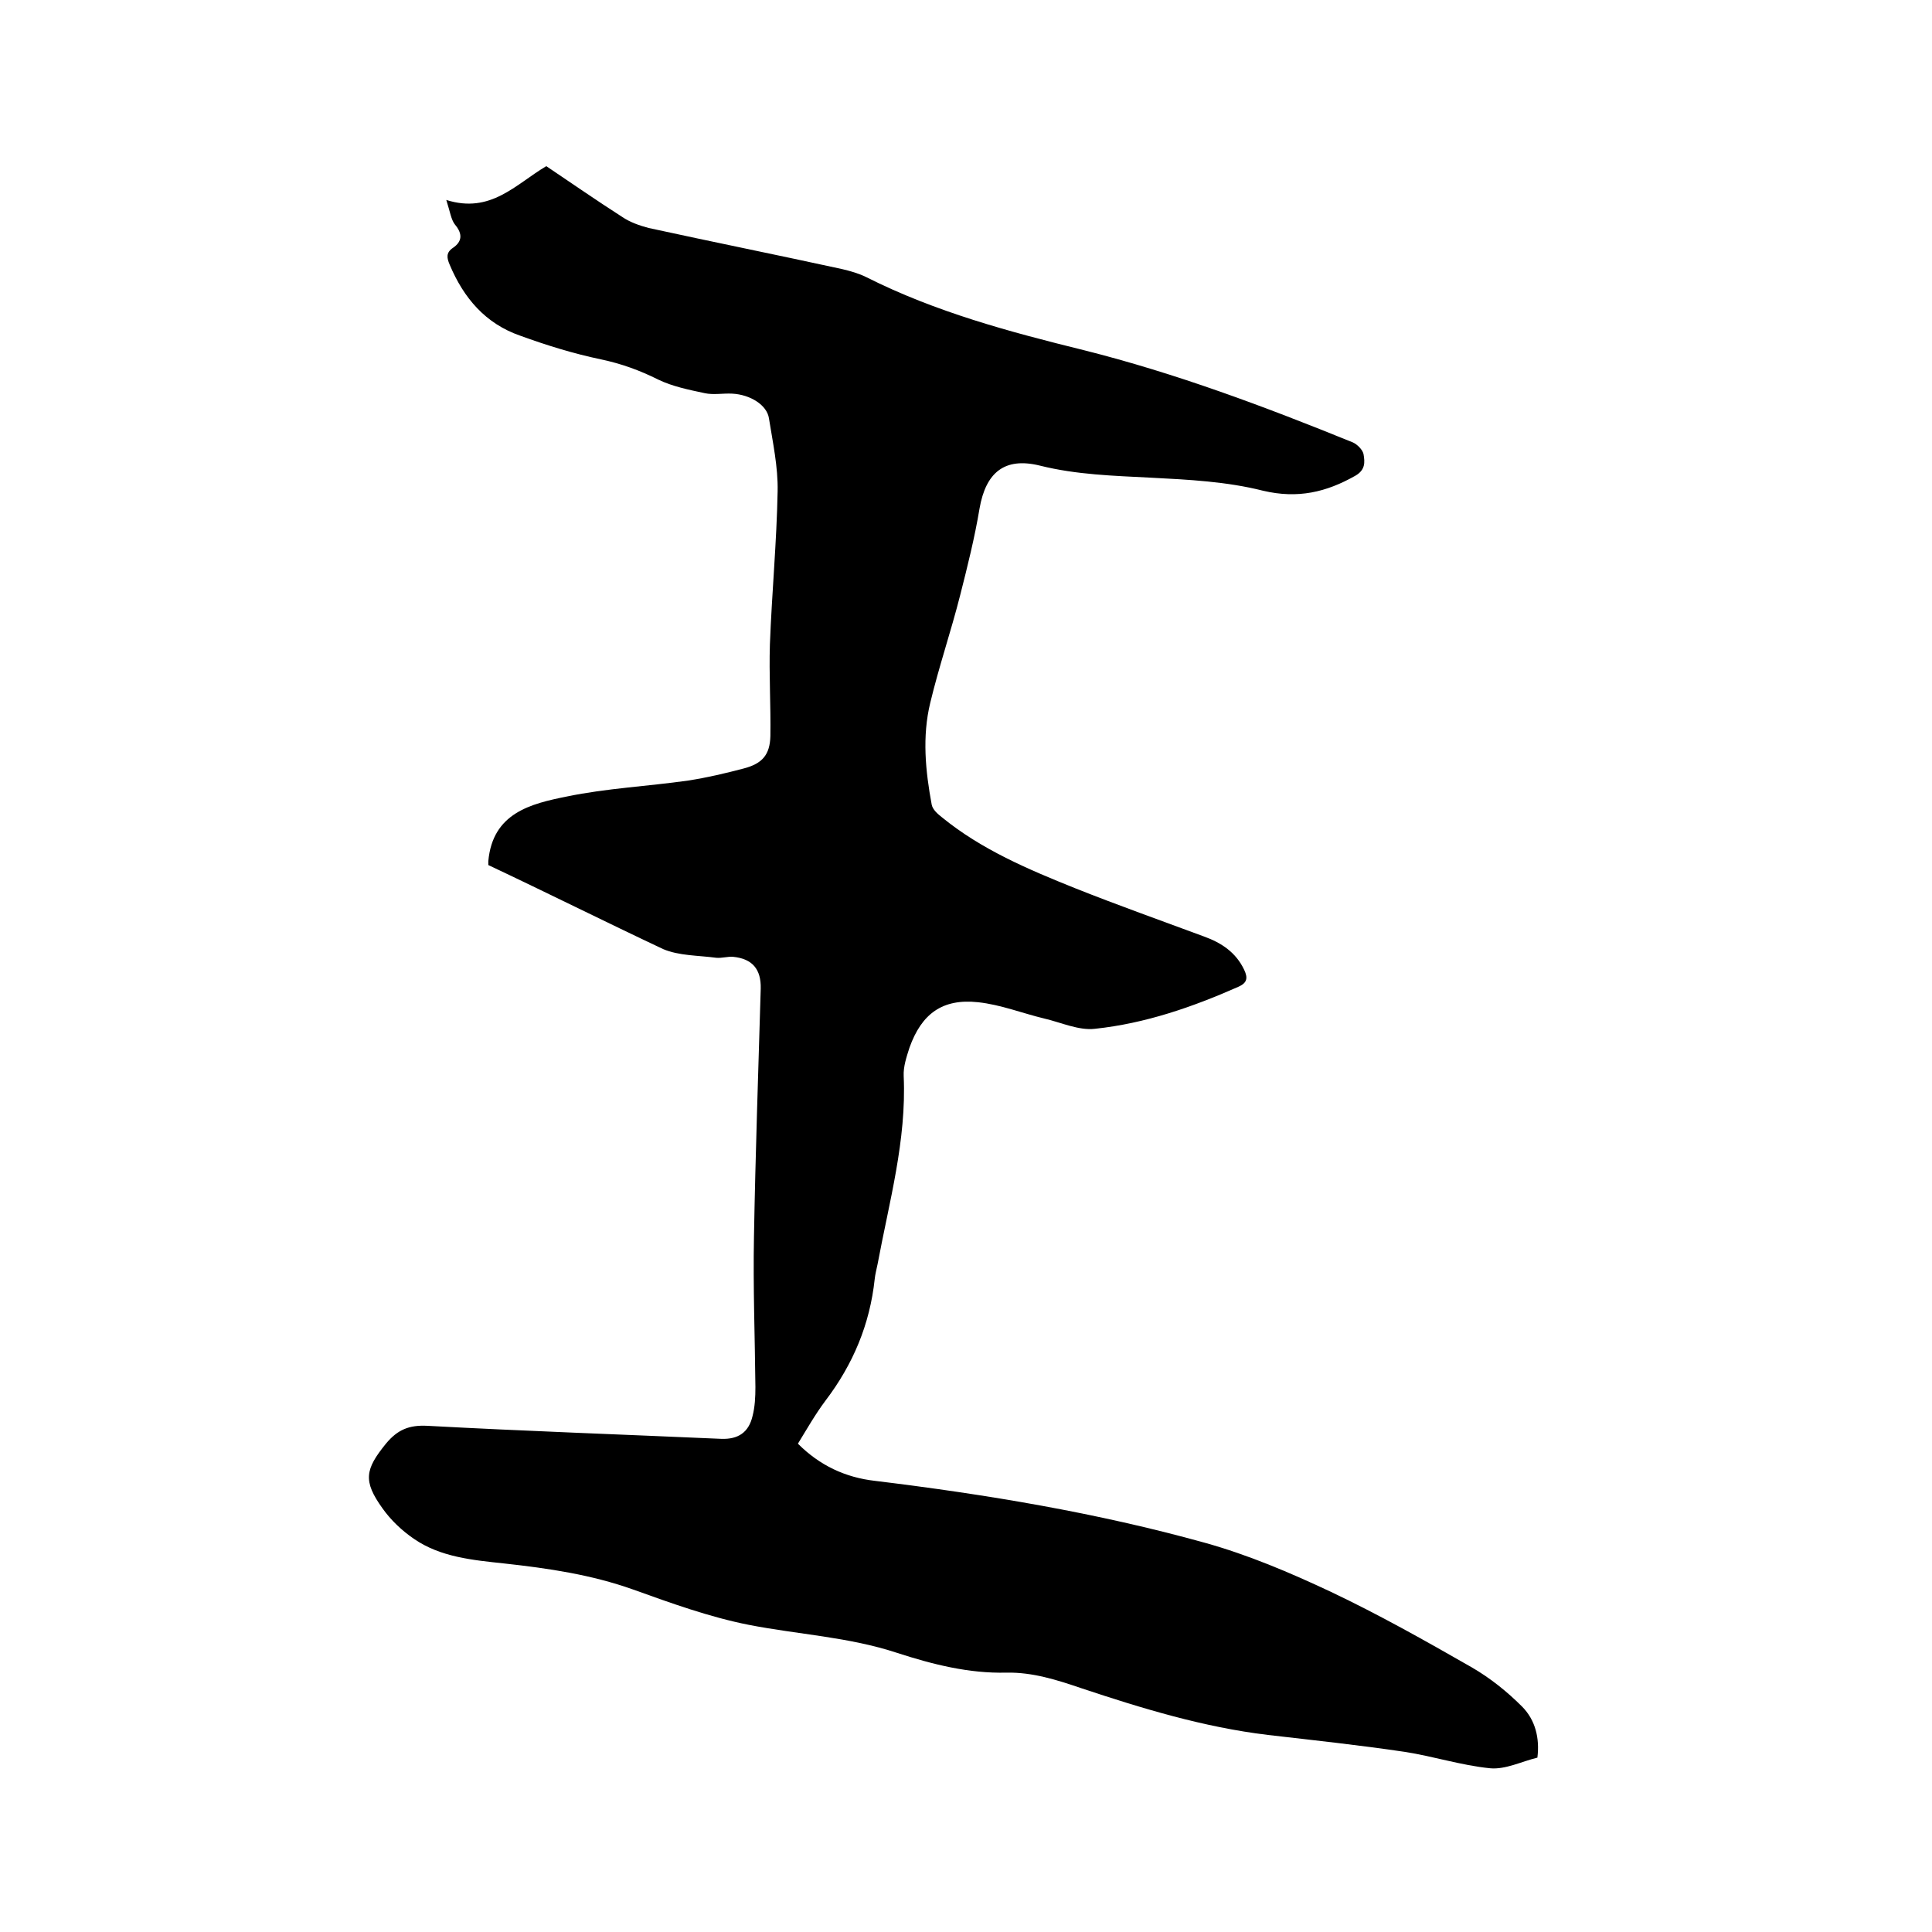
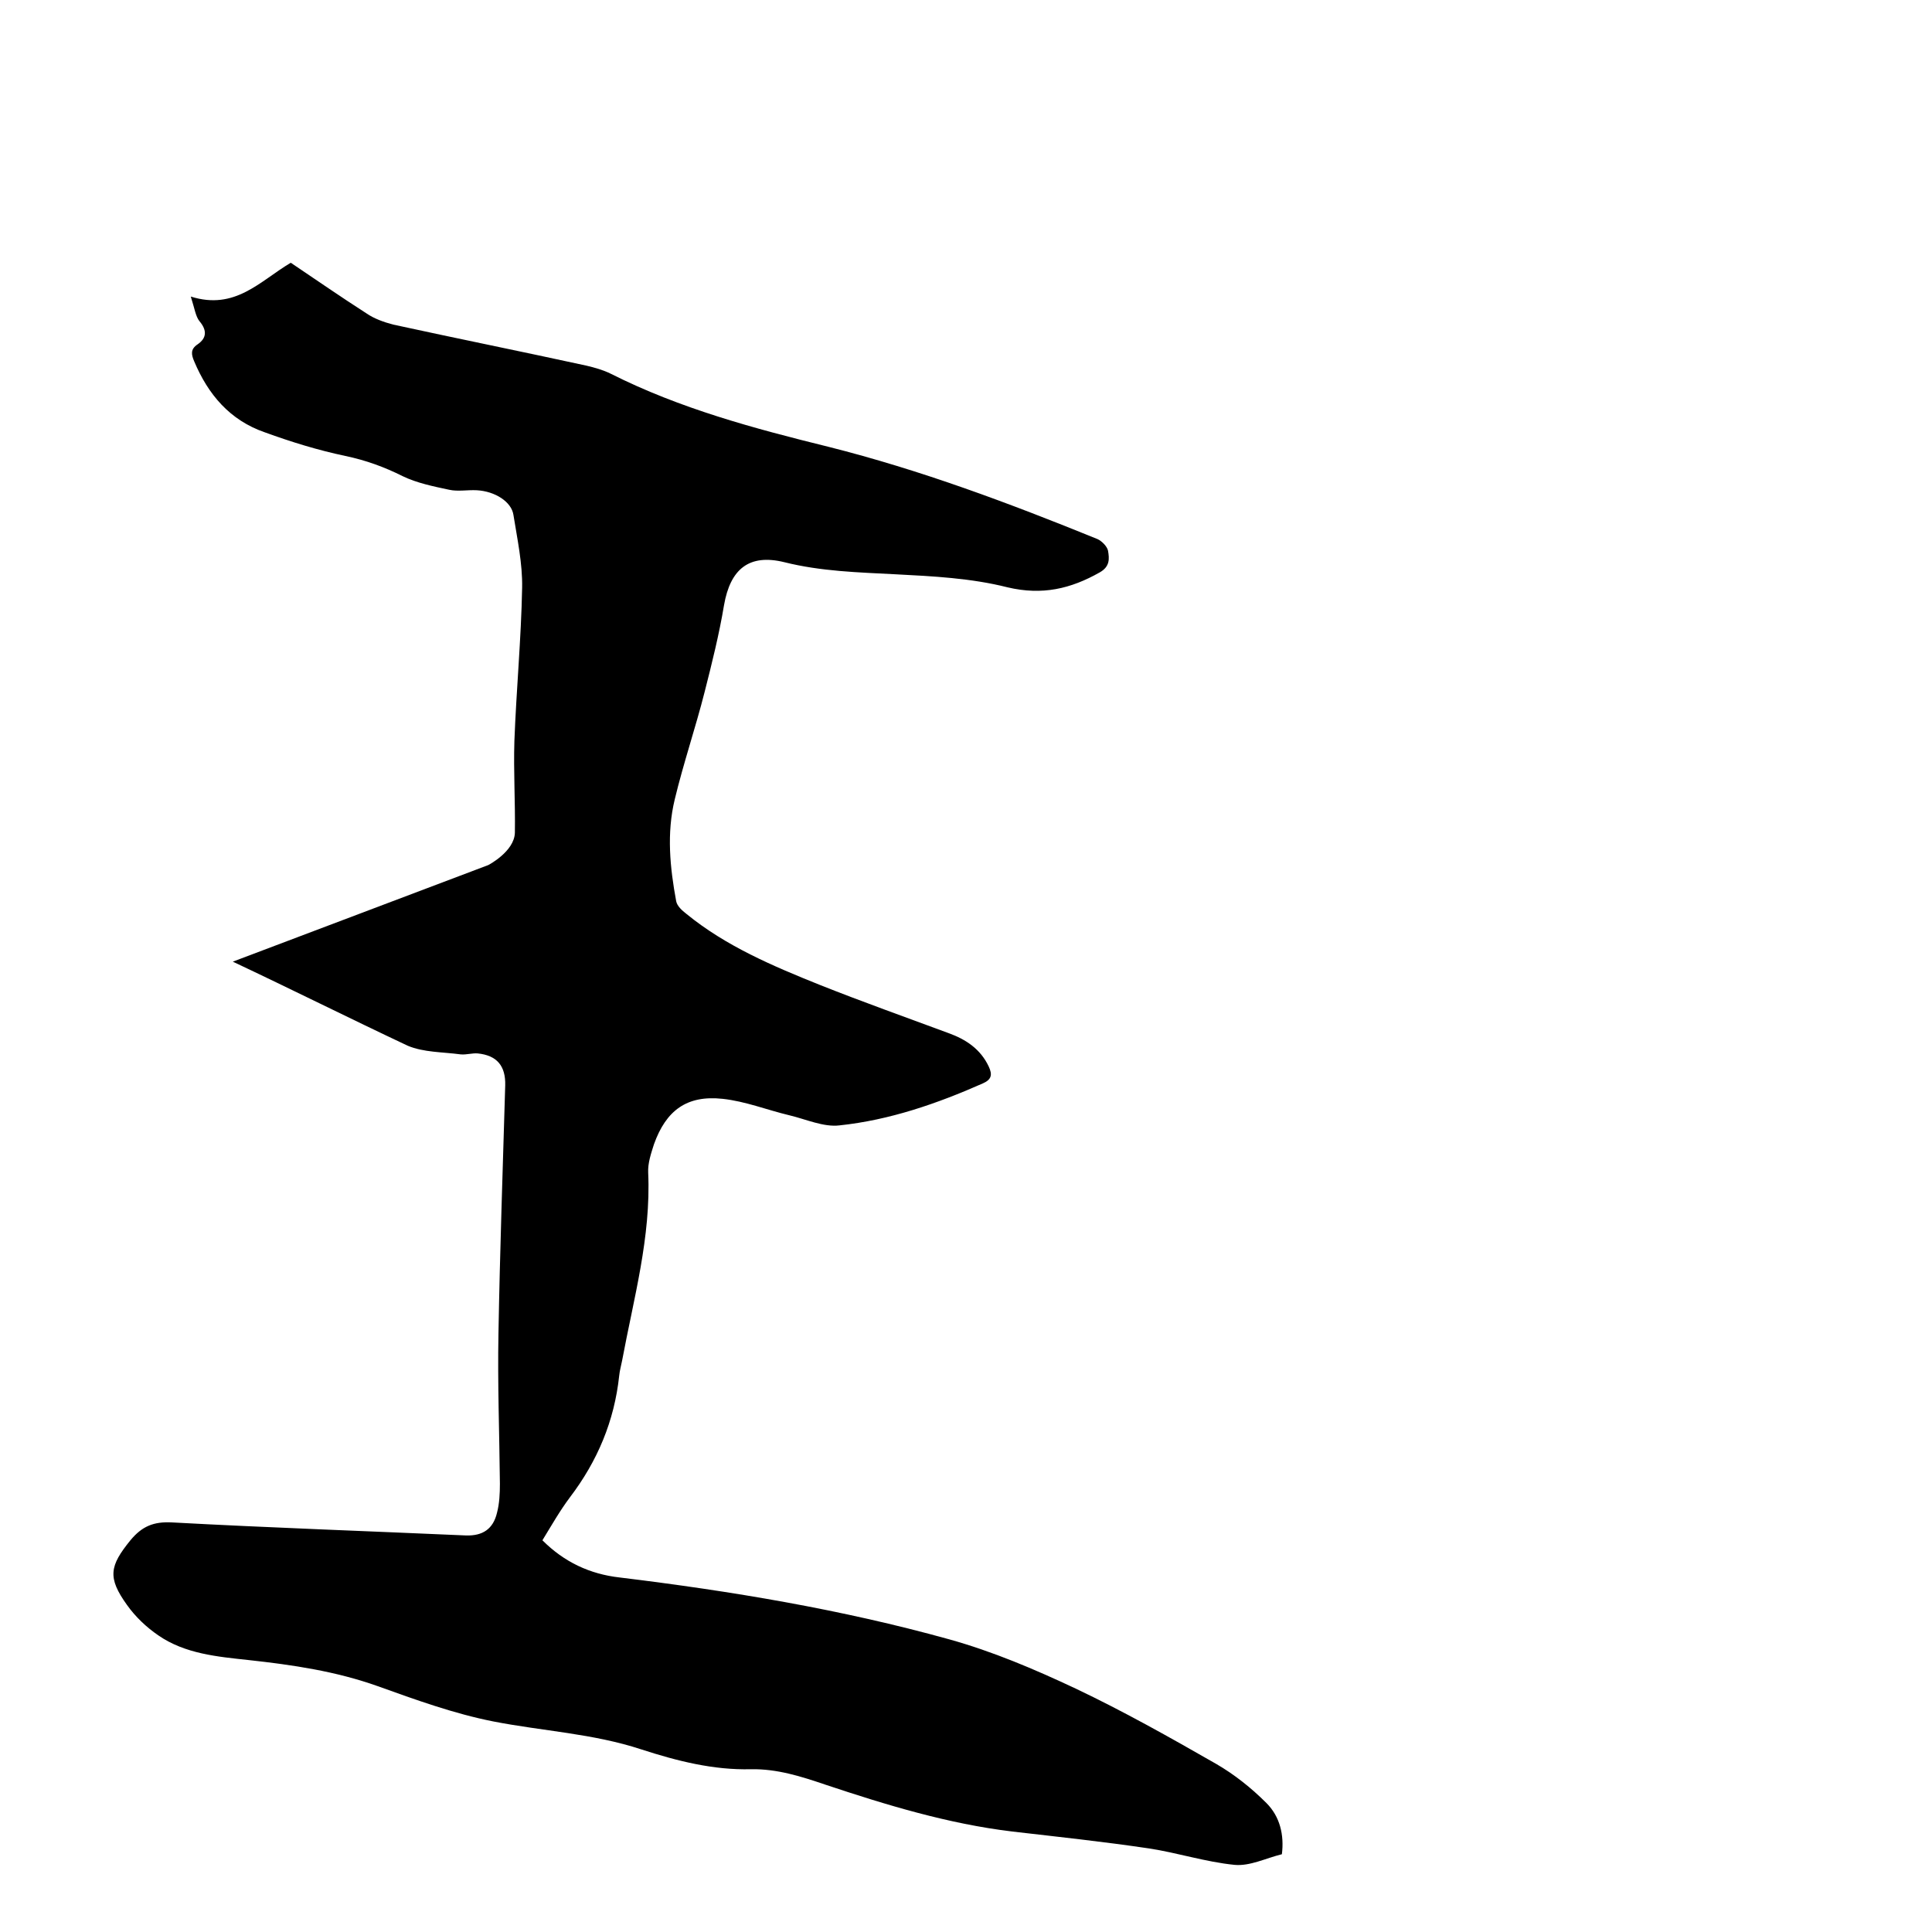
<svg xmlns="http://www.w3.org/2000/svg" enable-background="new 0 0 400 400" viewBox="0 0 400 400">
-   <path d="m101.1 179.1c0-.6 0-.7 0-.8.9-10 8.8-11.9 16.3-13.4 8.2-1.7 16.7-2.1 25.1-3.3 3.9-.6 7.7-1.5 11.5-2.5s5.4-2.8 5.5-6.7c.1-6.3-.3-12.7-.1-19 .4-10.6 1.4-21.1 1.6-31.7.1-5-1-10.1-1.8-15.1-.4-2.7-3.8-4.9-7.6-5.1-1.9-.1-3.9.3-5.7-.1-3.3-.7-6.7-1.4-9.6-2.8-3.8-1.9-7.6-3.3-11.9-4.2-5.7-1.2-11.2-2.9-16.7-4.9-7.2-2.5-11.7-7.8-14.6-14.7-.6-1.4-.8-2.5.7-3.5 1.9-1.3 2-2.9.4-4.8-.8-1-1-2.6-1.8-5.1 9.2 2.9 14.3-3.2 20.7-7 5.2 3.5 10.4 7.1 15.7 10.5 1.6 1.1 3.6 1.8 5.5 2.3 13.3 2.9 26.7 5.6 40 8.5 1.7.4 3.5.9 5.1 1.7 14.3 7.2 29.6 11.3 45 15.1 19.1 4.8 37.5 11.7 55.7 19.1.9.4 2 1.5 2.2 2.4.3 1.7.4 3.3-1.7 4.5-6 3.4-11.9 4.8-19.1 3.1-7.5-1.9-15.4-2.3-23.2-2.7-7.7-.4-15.4-.6-23-2.5-7.3-1.8-11.2 1.4-12.5 8.9-1 6-2.5 12-4 17.9-1.9 7.5-4.4 14.8-6.2 22.3-1.7 7-1 14.1.3 21.1.2 1 1.2 1.9 2.1 2.6 8.2 6.7 17.9 10.8 27.6 14.7 8.8 3.5 17.8 6.7 26.7 10 3.6 1.3 6.6 3.3 8.3 6.9.8 1.7.6 2.7-1.2 3.5-9.5 4.2-19.3 7.6-29.7 8.7-3.3.4-7-1.3-10.4-2.1-4.6-1.1-9.1-2.9-13.8-3.4-7.4-.8-11.7 2.4-14.2 9.4-.6 1.9-1.3 3.9-1.2 5.9.6 13.3-3 26-5.4 38.9-.2 1-.5 2.1-.6 3.1-1 9.4-4.5 17.7-10.2 25.2-2.1 2.8-3.8 5.8-5.7 8.9 4.5 4.5 9.8 7 16 7.7 23 2.8 45.9 6.6 68.2 12.8 9 2.5 17.7 6.2 26.2 10.2 9.9 4.7 19.5 10.1 29.1 15.6 3.8 2.2 7.3 5 10.4 8.1 2.8 2.8 3.7 6.6 3.2 10.6-3.3.8-6.6 2.5-9.8 2.2-6-.6-11.8-2.5-17.7-3.4-9.4-1.4-18.8-2.4-28.3-3.5-13.3-1.6-26.1-5.5-38.7-9.7-5-1.7-10-3.3-15.4-3.2-7.8.2-15.3-1.7-22.7-4.1-10-3.3-20.5-3.8-30.7-5.8-8.1-1.6-16.1-4.5-23.9-7.3-8.7-3.1-17.6-4.4-26.7-5.4-6.5-.7-13.2-1.3-18.7-5.1-2.5-1.7-4.8-3.9-6.5-6.3-4.1-5.7-3.6-8.1.7-13.4 2.4-2.9 4.8-3.9 8.6-3.7 20.3 1.1 40.6 1.8 60.9 2.7 3.4.1 5.6-1.3 6.4-4.7.5-1.9.6-4 .6-6-.1-10.4-.5-20.7-.3-31.1.3-17.1.9-34.3 1.4-51.4.1-4-1.7-6.2-5.7-6.6-1.1-.1-2.3.3-3.5.2-3.7-.5-7.7-.4-11-1.8-12.1-5.7-24.1-11.7-36.2-17.4z" />
+   <path d="m101.1 179.1s5.4-2.8 5.5-6.7c.1-6.3-.3-12.7-.1-19 .4-10.6 1.4-21.1 1.6-31.7.1-5-1-10.1-1.8-15.1-.4-2.7-3.8-4.9-7.6-5.1-1.9-.1-3.9.3-5.7-.1-3.3-.7-6.7-1.4-9.6-2.8-3.8-1.9-7.6-3.3-11.9-4.2-5.7-1.2-11.2-2.9-16.7-4.9-7.2-2.5-11.7-7.8-14.6-14.7-.6-1.4-.8-2.5.7-3.5 1.9-1.3 2-2.9.4-4.8-.8-1-1-2.6-1.8-5.1 9.2 2.9 14.3-3.2 20.7-7 5.2 3.5 10.4 7.1 15.7 10.5 1.6 1.1 3.6 1.8 5.5 2.3 13.3 2.9 26.7 5.6 40 8.5 1.7.4 3.5.9 5.1 1.7 14.3 7.2 29.6 11.3 45 15.1 19.1 4.8 37.5 11.7 55.7 19.1.9.4 2 1.5 2.2 2.4.3 1.7.4 3.3-1.7 4.5-6 3.4-11.9 4.8-19.1 3.1-7.5-1.9-15.4-2.3-23.2-2.7-7.7-.4-15.4-.6-23-2.5-7.3-1.8-11.2 1.4-12.5 8.9-1 6-2.5 12-4 17.9-1.9 7.5-4.4 14.8-6.2 22.3-1.7 7-1 14.1.3 21.1.2 1 1.2 1.9 2.1 2.6 8.2 6.7 17.9 10.8 27.6 14.7 8.8 3.5 17.8 6.7 26.7 10 3.6 1.3 6.6 3.3 8.3 6.9.8 1.7.6 2.7-1.2 3.5-9.5 4.2-19.3 7.6-29.7 8.7-3.3.4-7-1.3-10.4-2.1-4.6-1.1-9.1-2.9-13.8-3.4-7.4-.8-11.7 2.4-14.2 9.4-.6 1.9-1.3 3.9-1.2 5.9.6 13.3-3 26-5.4 38.9-.2 1-.5 2.1-.6 3.1-1 9.4-4.5 17.7-10.2 25.2-2.1 2.8-3.8 5.8-5.7 8.9 4.5 4.5 9.8 7 16 7.7 23 2.8 45.9 6.6 68.2 12.8 9 2.5 17.7 6.2 26.2 10.2 9.9 4.7 19.5 10.1 29.1 15.6 3.8 2.2 7.3 5 10.4 8.1 2.8 2.8 3.7 6.6 3.2 10.6-3.3.8-6.6 2.5-9.8 2.2-6-.6-11.8-2.5-17.7-3.4-9.4-1.4-18.8-2.4-28.3-3.5-13.3-1.6-26.1-5.5-38.7-9.7-5-1.7-10-3.3-15.4-3.2-7.8.2-15.3-1.7-22.7-4.1-10-3.3-20.5-3.8-30.7-5.8-8.1-1.6-16.1-4.5-23.9-7.3-8.7-3.1-17.6-4.4-26.7-5.4-6.5-.7-13.2-1.3-18.7-5.1-2.5-1.7-4.8-3.9-6.5-6.3-4.1-5.7-3.6-8.1.7-13.4 2.4-2.9 4.8-3.9 8.6-3.7 20.3 1.1 40.6 1.8 60.9 2.7 3.4.1 5.6-1.3 6.4-4.7.5-1.9.6-4 .6-6-.1-10.4-.5-20.7-.3-31.1.3-17.1.9-34.3 1.4-51.4.1-4-1.7-6.2-5.7-6.6-1.1-.1-2.3.3-3.5.2-3.7-.5-7.7-.4-11-1.8-12.1-5.7-24.1-11.7-36.2-17.4z" />
</svg>